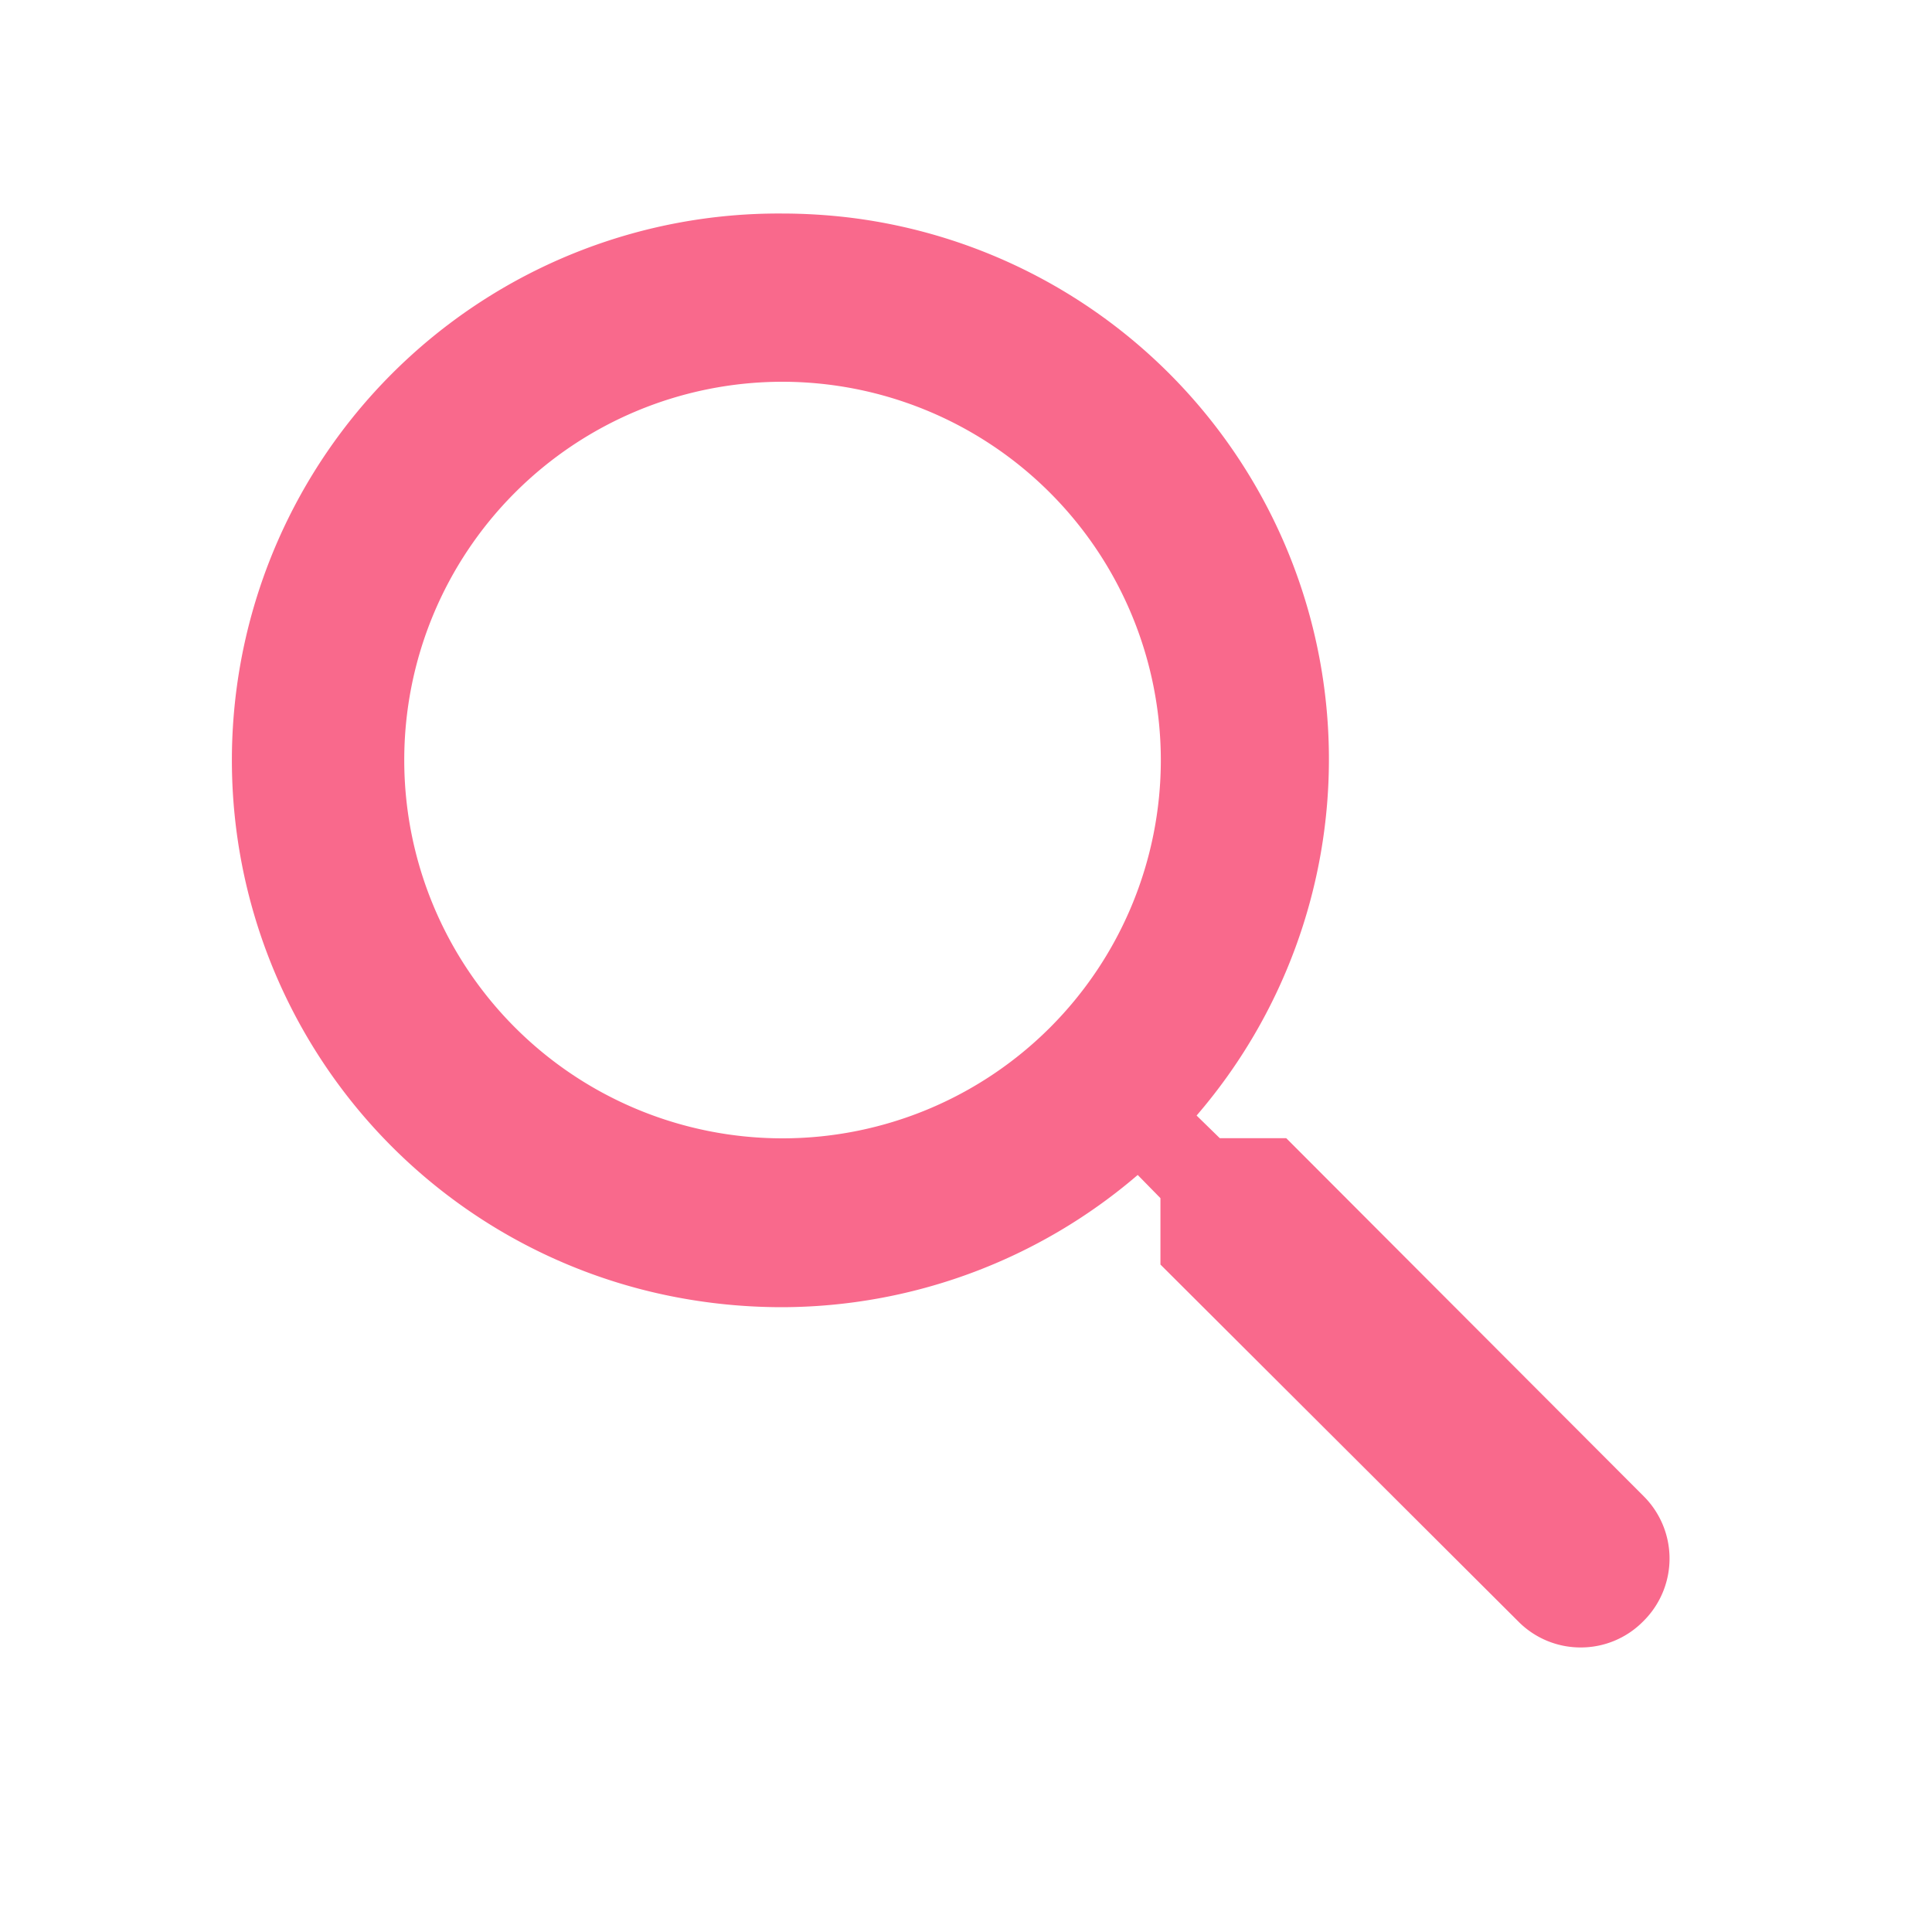
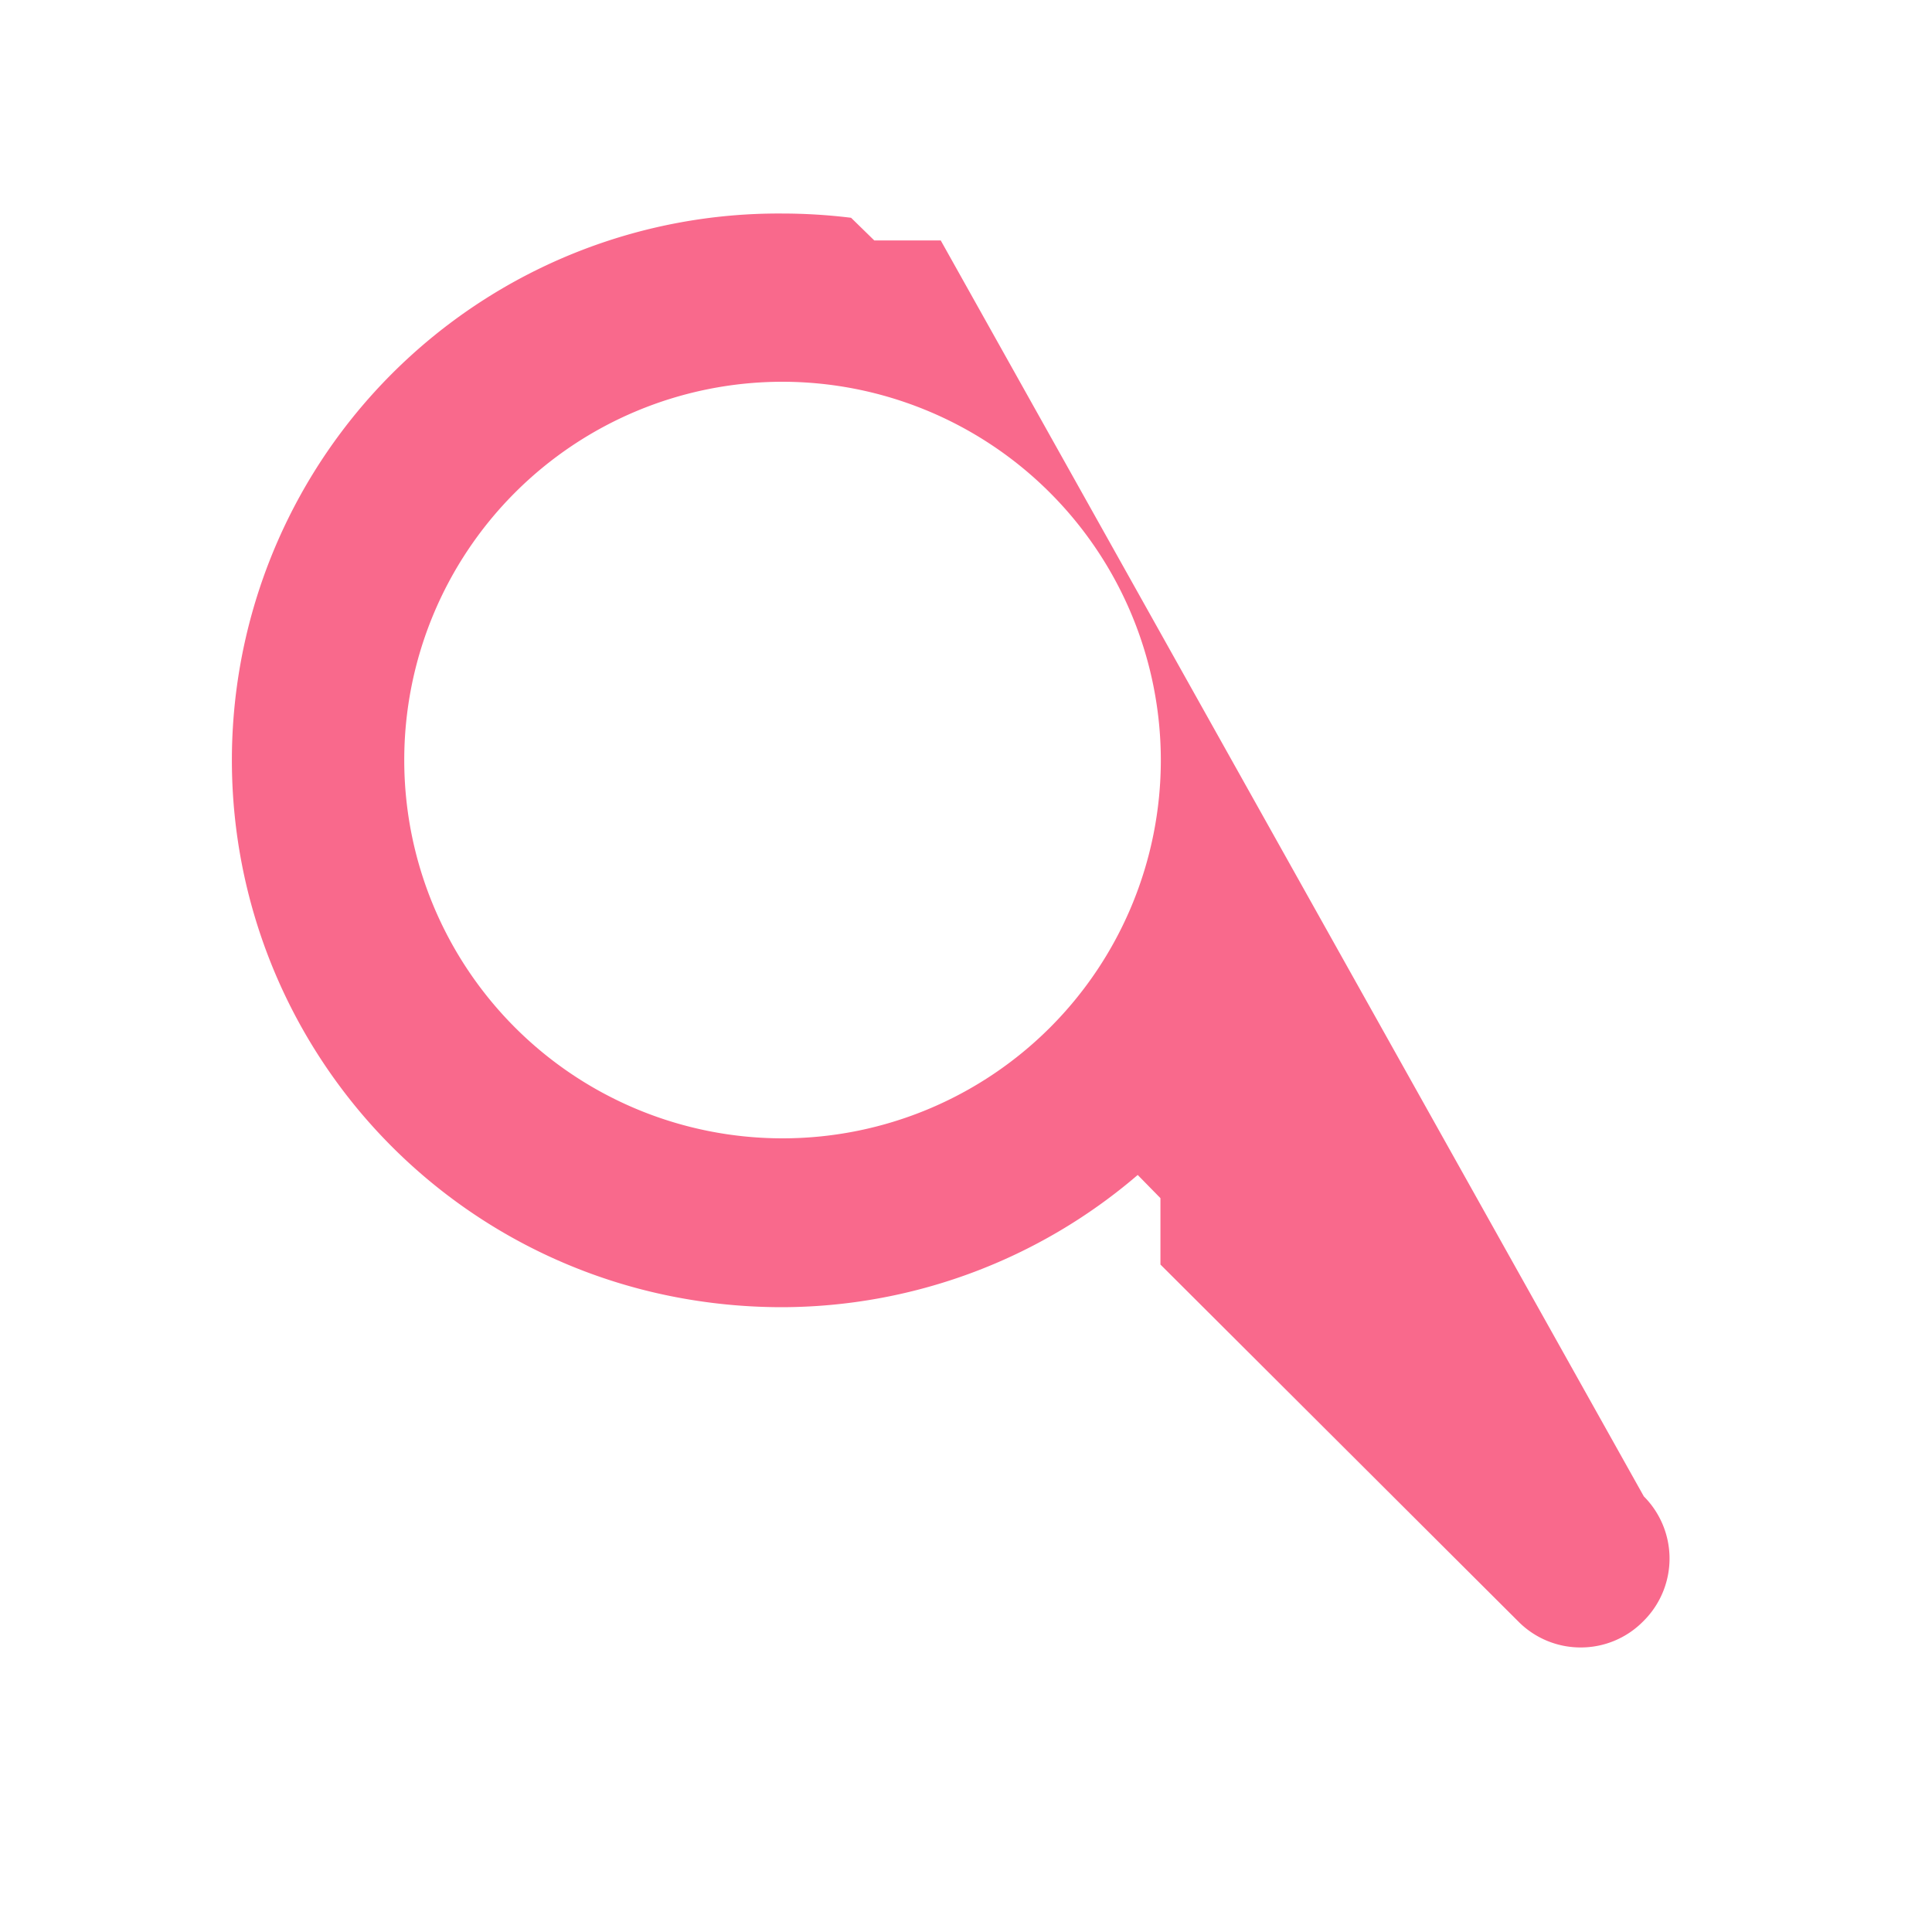
<svg xmlns="http://www.w3.org/2000/svg" id="_zoom_in" data-name=" zoom_in" width="25" height="25" viewBox="0 0 25 25">
-   <rect id="Path" width="25" height="25" fill="rgba(0,0,0,0)" />
-   <path id="Icon" d="M17.4,18.555a1.132,1.132,0,0,1-.805-.335L11.963,13.6v-.859l-.294-.3a7.089,7.089,0,0,1-4.608,1.711,7.3,7.3,0,0,1-1.2-.1A7.074,7.074,0,0,1,7.066,0,7.361,7.361,0,0,1,7.96.055a7.062,7.062,0,0,1,4.471,11.617l.3.293h.86L18.218,16.6a1.139,1.139,0,0,1,0,1.609l-.011.011A1.132,1.132,0,0,1,17.4,18.555ZM7.068,2.177a4.895,4.895,0,1,0,4.9,4.895A4.9,4.9,0,0,0,7.068,2.177Z" transform="translate(3.053 2.763)" fill="#f9698c" />
+   <path id="Icon" d="M17.4,18.555a1.132,1.132,0,0,1-.805-.335L11.963,13.6v-.859l-.294-.3a7.089,7.089,0,0,1-4.608,1.711,7.3,7.3,0,0,1-1.2-.1A7.074,7.074,0,0,1,7.066,0,7.361,7.361,0,0,1,7.96.055l.3.293h.86L18.218,16.6a1.139,1.139,0,0,1,0,1.609l-.011.011A1.132,1.132,0,0,1,17.4,18.555ZM7.068,2.177a4.895,4.895,0,1,0,4.9,4.895A4.9,4.9,0,0,0,7.068,2.177Z" transform="translate(3.053 2.763)" fill="#f9698c" />
</svg>